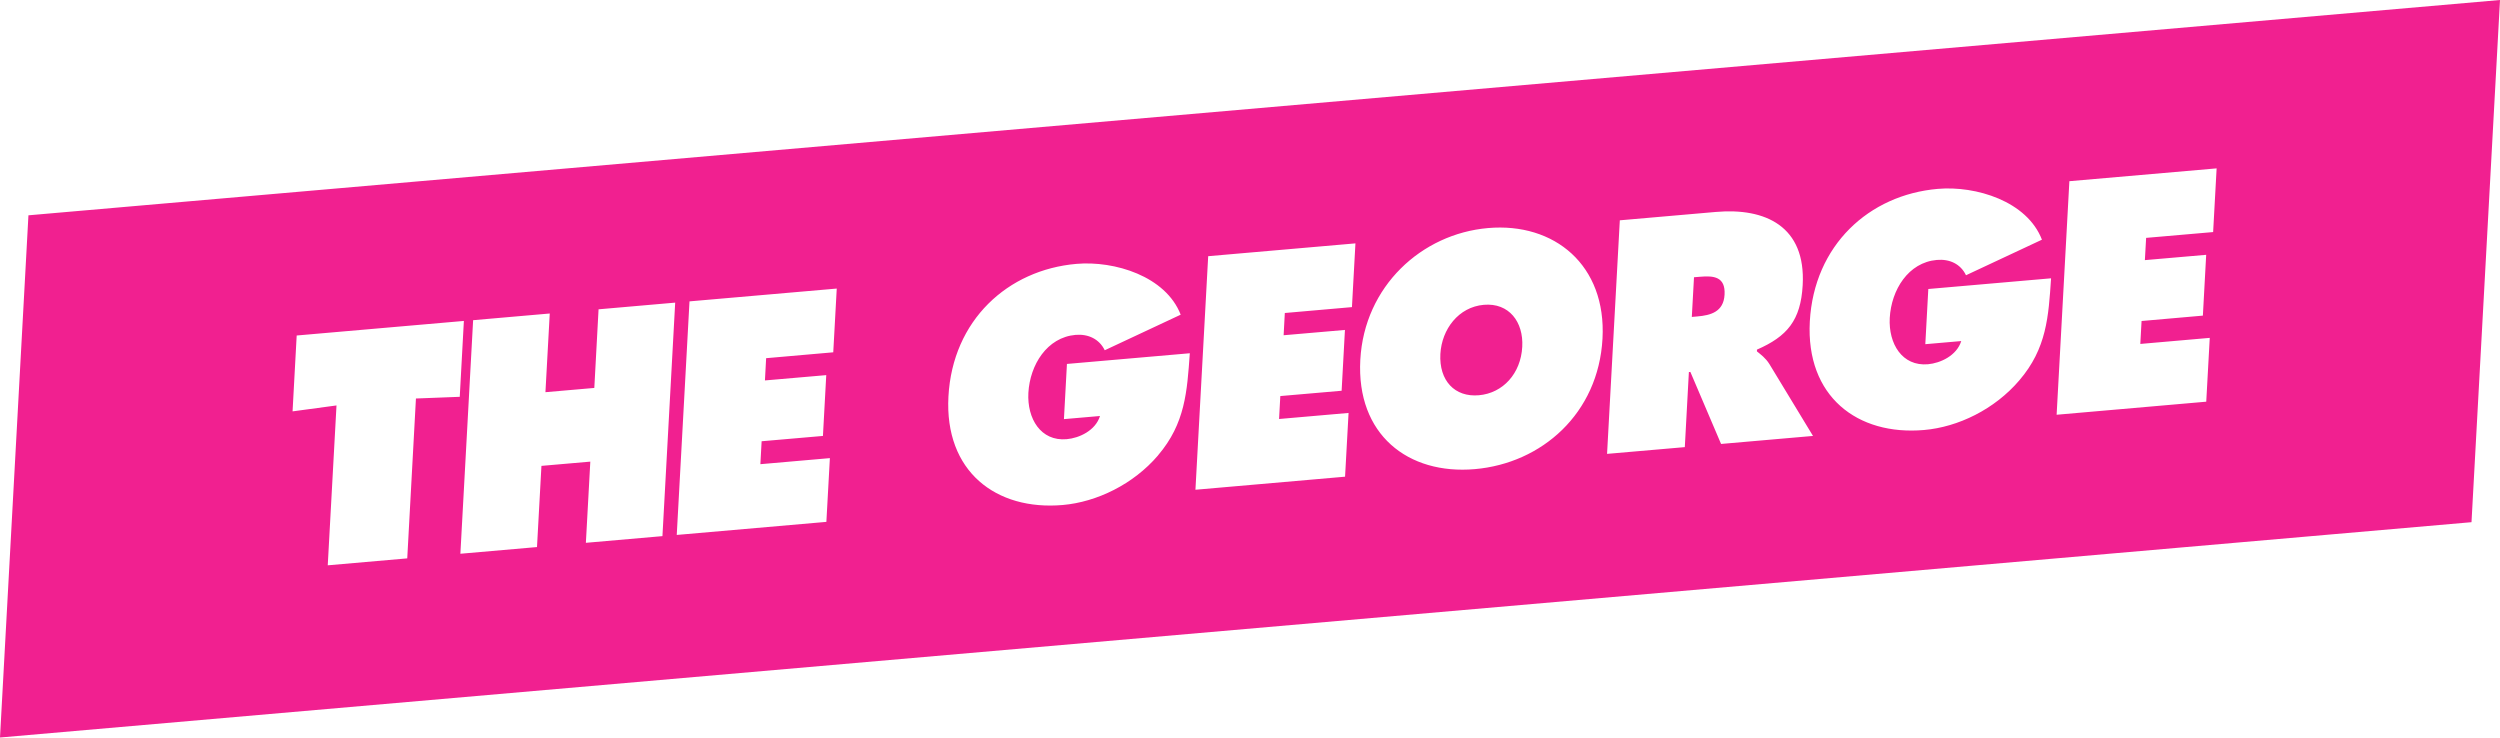
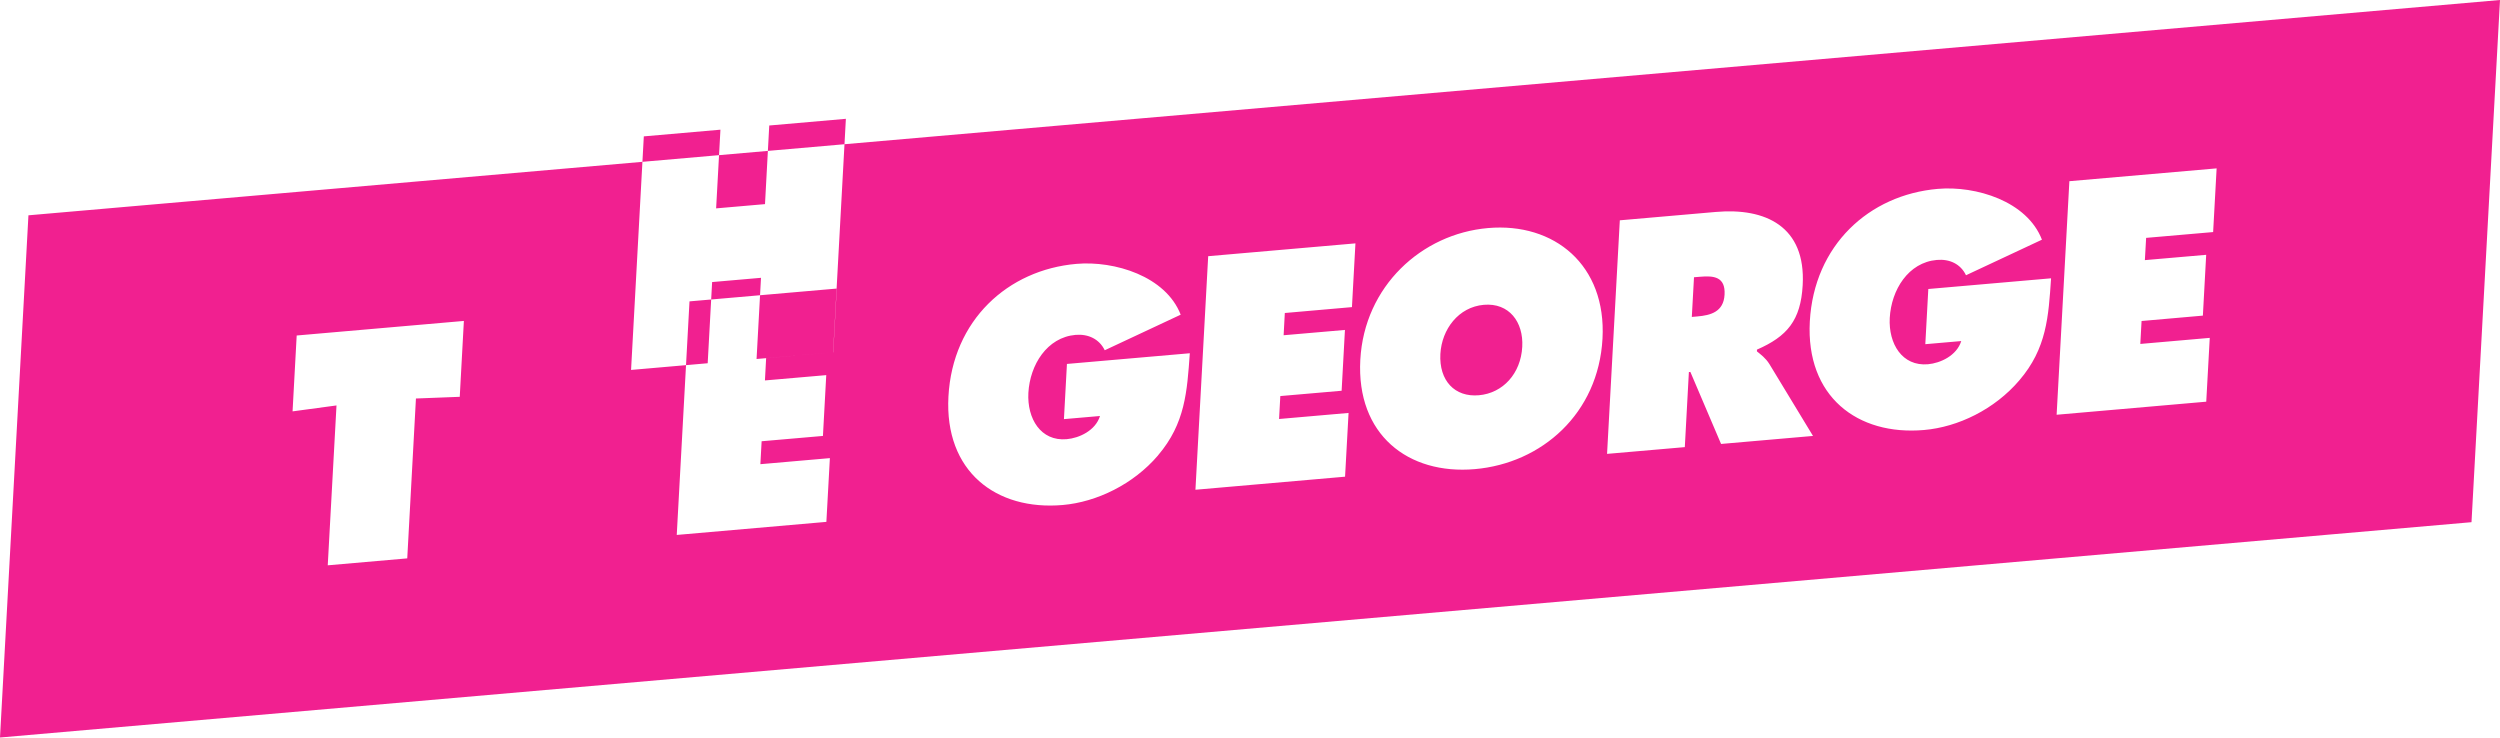
<svg xmlns="http://www.w3.org/2000/svg" id="Layer_1" version="1.1" viewBox="0 0 400 118">
  <defs>
    <style>
      .st0 {
        fill: #f12090;
        fill-rule: evenodd;
      }
    </style>
  </defs>
  <g id="Symbols">
    <g id="Top-Nav">
      <g id="George-Text-Black">
-         <path id="Fill-1" class="st0" d="M354.11,37.13l-10.73.93-.2,3.56,9.81-.85-.53,9.73-9.81.86-.2,3.67,11.11-.97-.56,10.21-23.94,2.09,2.04-37.37,23.56-2.05-.56,10.21ZM323.09,60.86c-3.95,4.63-9.79,7.47-15.24,7.94-10.67.93-18.93-5.37-18.28-17.36.67-12.2,9.47-20.27,20.48-21.22,6.09-.53,14.28,1.96,16.66,8.13l-12.15,5.69c-.86-1.8-2.61-2.63-4.67-2.45-4.56.4-7.28,4.78-7.53,9.28-.22,4.12,1.98,7.77,6.12,7.41,1.99-.18,4.59-1.38,5.32-3.71l-5.75.5.48-8.83,19.64-1.71c-.41,6.12-.69,11.22-5.09,16.34ZM275.37,71.03l-4.91-11.52-.24.02-.65,12.01-12.44,1.08,2.04-37.37,15.38-1.34c7.9-.69,14.4,2.29,13.88,11.7-.31,5.66-2.49,8.22-7.32,10.33v.28c.6.5,1.37,1.03,2,2.04l6.97,11.49-14.69,1.28ZM256.4,54.18c-.65,11.99-9.73,19.95-20.42,20.88-10.69.93-18.99-5.52-18.33-17.5.64-11.75,9.8-20.15,20.43-21.07,10.63-.93,18.96,5.94,18.32,17.69ZM216.3,49.14l-10.73.94-.19,3.56,9.81-.85-.53,9.73-9.81.85-.2,3.67,11.12-.97-.56,10.2-23.94,2.09,2.04-37.37,23.56-2.05-.56,10.21ZM185.29,72.86c-3.95,4.63-9.81,7.46-15.24,7.94-10.69.93-18.95-5.37-18.3-17.36.66-12.2,9.49-20.27,20.48-21.22,6.09-.53,14.28,1.96,16.68,8.13l-12.15,5.69c-.88-1.8-2.64-2.63-4.67-2.46-4.56.4-7.3,4.78-7.55,9.28-.22,4.12,1.98,7.77,6.12,7.41,2.01-.17,4.62-1.38,5.34-3.71l-5.77.5.48-8.83,19.66-1.71c-.44,6.12-.72,11.22-5.09,16.34ZM133.31,56.37l-10.73.94-.19,3.56,9.81-.85-.53,9.73-9.81.85-.2,3.67,11.12-.97-.56,10.2-23.94,2.09,2.04-37.37,23.56-2.05-.56,10.21ZM106,85.78l-12.26,1.07.71-12.99-7.82.68-.71,12.99-12.26,1.07,2.04-37.37,12.26-1.07-.69,12.59,7.82-.68.68-12.58,12.26-1.07-2.04,37.37ZM66.55,63.76l-1.39,25.58-12.72,1.11,1.4-25.58-7.03.95.66-12.14,26.75-2.33-.66,12.14-7,.27ZM4.55,34.45L0,118l395.44-34.45L400,0,4.55,34.45ZM272.02,44.28l-.98.08-.35,6.35.89-.08c2.09-.18,4.2-.71,4.35-3.49.16-2.87-1.74-3.05-3.91-2.86ZM237.41,48.77c-4.04.35-6.73,3.9-6.95,7.86-.23,4.27,2.3,6.95,6.16,6.61,3.86-.34,6.71-3.48,6.94-7.75.22-3.97-2.11-7.07-6.15-6.72h0Z" />
+         <path id="Fill-1" class="st0" d="M354.11,37.13l-10.73.93-.2,3.56,9.81-.85-.53,9.73-9.81.86-.2,3.67,11.11-.97-.56,10.21-23.94,2.09,2.04-37.37,23.56-2.05-.56,10.21ZM323.09,60.86c-3.95,4.63-9.79,7.47-15.24,7.94-10.67.93-18.93-5.37-18.28-17.36.67-12.2,9.47-20.27,20.48-21.22,6.09-.53,14.28,1.96,16.66,8.13l-12.15,5.69c-.86-1.8-2.61-2.63-4.67-2.45-4.56.4-7.28,4.78-7.53,9.28-.22,4.12,1.98,7.77,6.12,7.41,1.99-.18,4.59-1.38,5.32-3.71l-5.75.5.48-8.83,19.64-1.71c-.41,6.12-.69,11.22-5.09,16.34ZM275.37,71.03l-4.91-11.52-.24.02-.65,12.01-12.44,1.08,2.04-37.37,15.38-1.34c7.9-.69,14.4,2.29,13.88,11.7-.31,5.66-2.49,8.22-7.32,10.33v.28c.6.5,1.37,1.03,2,2.04l6.97,11.49-14.69,1.28ZM256.4,54.18c-.65,11.99-9.73,19.95-20.42,20.88-10.69.93-18.99-5.52-18.33-17.5.64-11.75,9.8-20.15,20.43-21.07,10.63-.93,18.96,5.94,18.32,17.69ZM216.3,49.14l-10.73.94-.19,3.56,9.81-.85-.53,9.73-9.81.85-.2,3.67,11.12-.97-.56,10.2-23.94,2.09,2.04-37.37,23.56-2.05-.56,10.21ZM185.29,72.86c-3.95,4.63-9.81,7.46-15.24,7.94-10.69.93-18.95-5.37-18.3-17.36.66-12.2,9.49-20.27,20.48-21.22,6.09-.53,14.28,1.96,16.68,8.13l-12.15,5.69c-.88-1.8-2.64-2.63-4.67-2.46-4.56.4-7.3,4.78-7.55,9.28-.22,4.12,1.98,7.77,6.12,7.41,2.01-.17,4.62-1.38,5.34-3.71l-5.77.5.48-8.83,19.66-1.71c-.44,6.12-.72,11.22-5.09,16.34ZM133.31,56.37l-10.73.94-.19,3.56,9.81-.85-.53,9.73-9.81.85-.2,3.67,11.12-.97-.56,10.2-23.94,2.09,2.04-37.37,23.56-2.05-.56,10.21Zl-12.26,1.07.71-12.99-7.82.68-.71,12.99-12.26,1.07,2.04-37.37,12.26-1.07-.69,12.59,7.82-.68.68-12.58,12.26-1.07-2.04,37.37ZM66.55,63.76l-1.39,25.58-12.72,1.11,1.4-25.58-7.03.95.66-12.14,26.75-2.33-.66,12.14-7,.27ZM4.55,34.45L0,118l395.44-34.45L400,0,4.55,34.45ZM272.02,44.28l-.98.08-.35,6.35.89-.08c2.09-.18,4.2-.71,4.35-3.49.16-2.87-1.74-3.05-3.91-2.86ZM237.41,48.77c-4.04.35-6.73,3.9-6.95,7.86-.23,4.27,2.3,6.95,6.16,6.61,3.86-.34,6.71-3.48,6.94-7.75.22-3.97-2.11-7.07-6.15-6.72h0Z" />
      </g>
    </g>
  </g>
</svg>